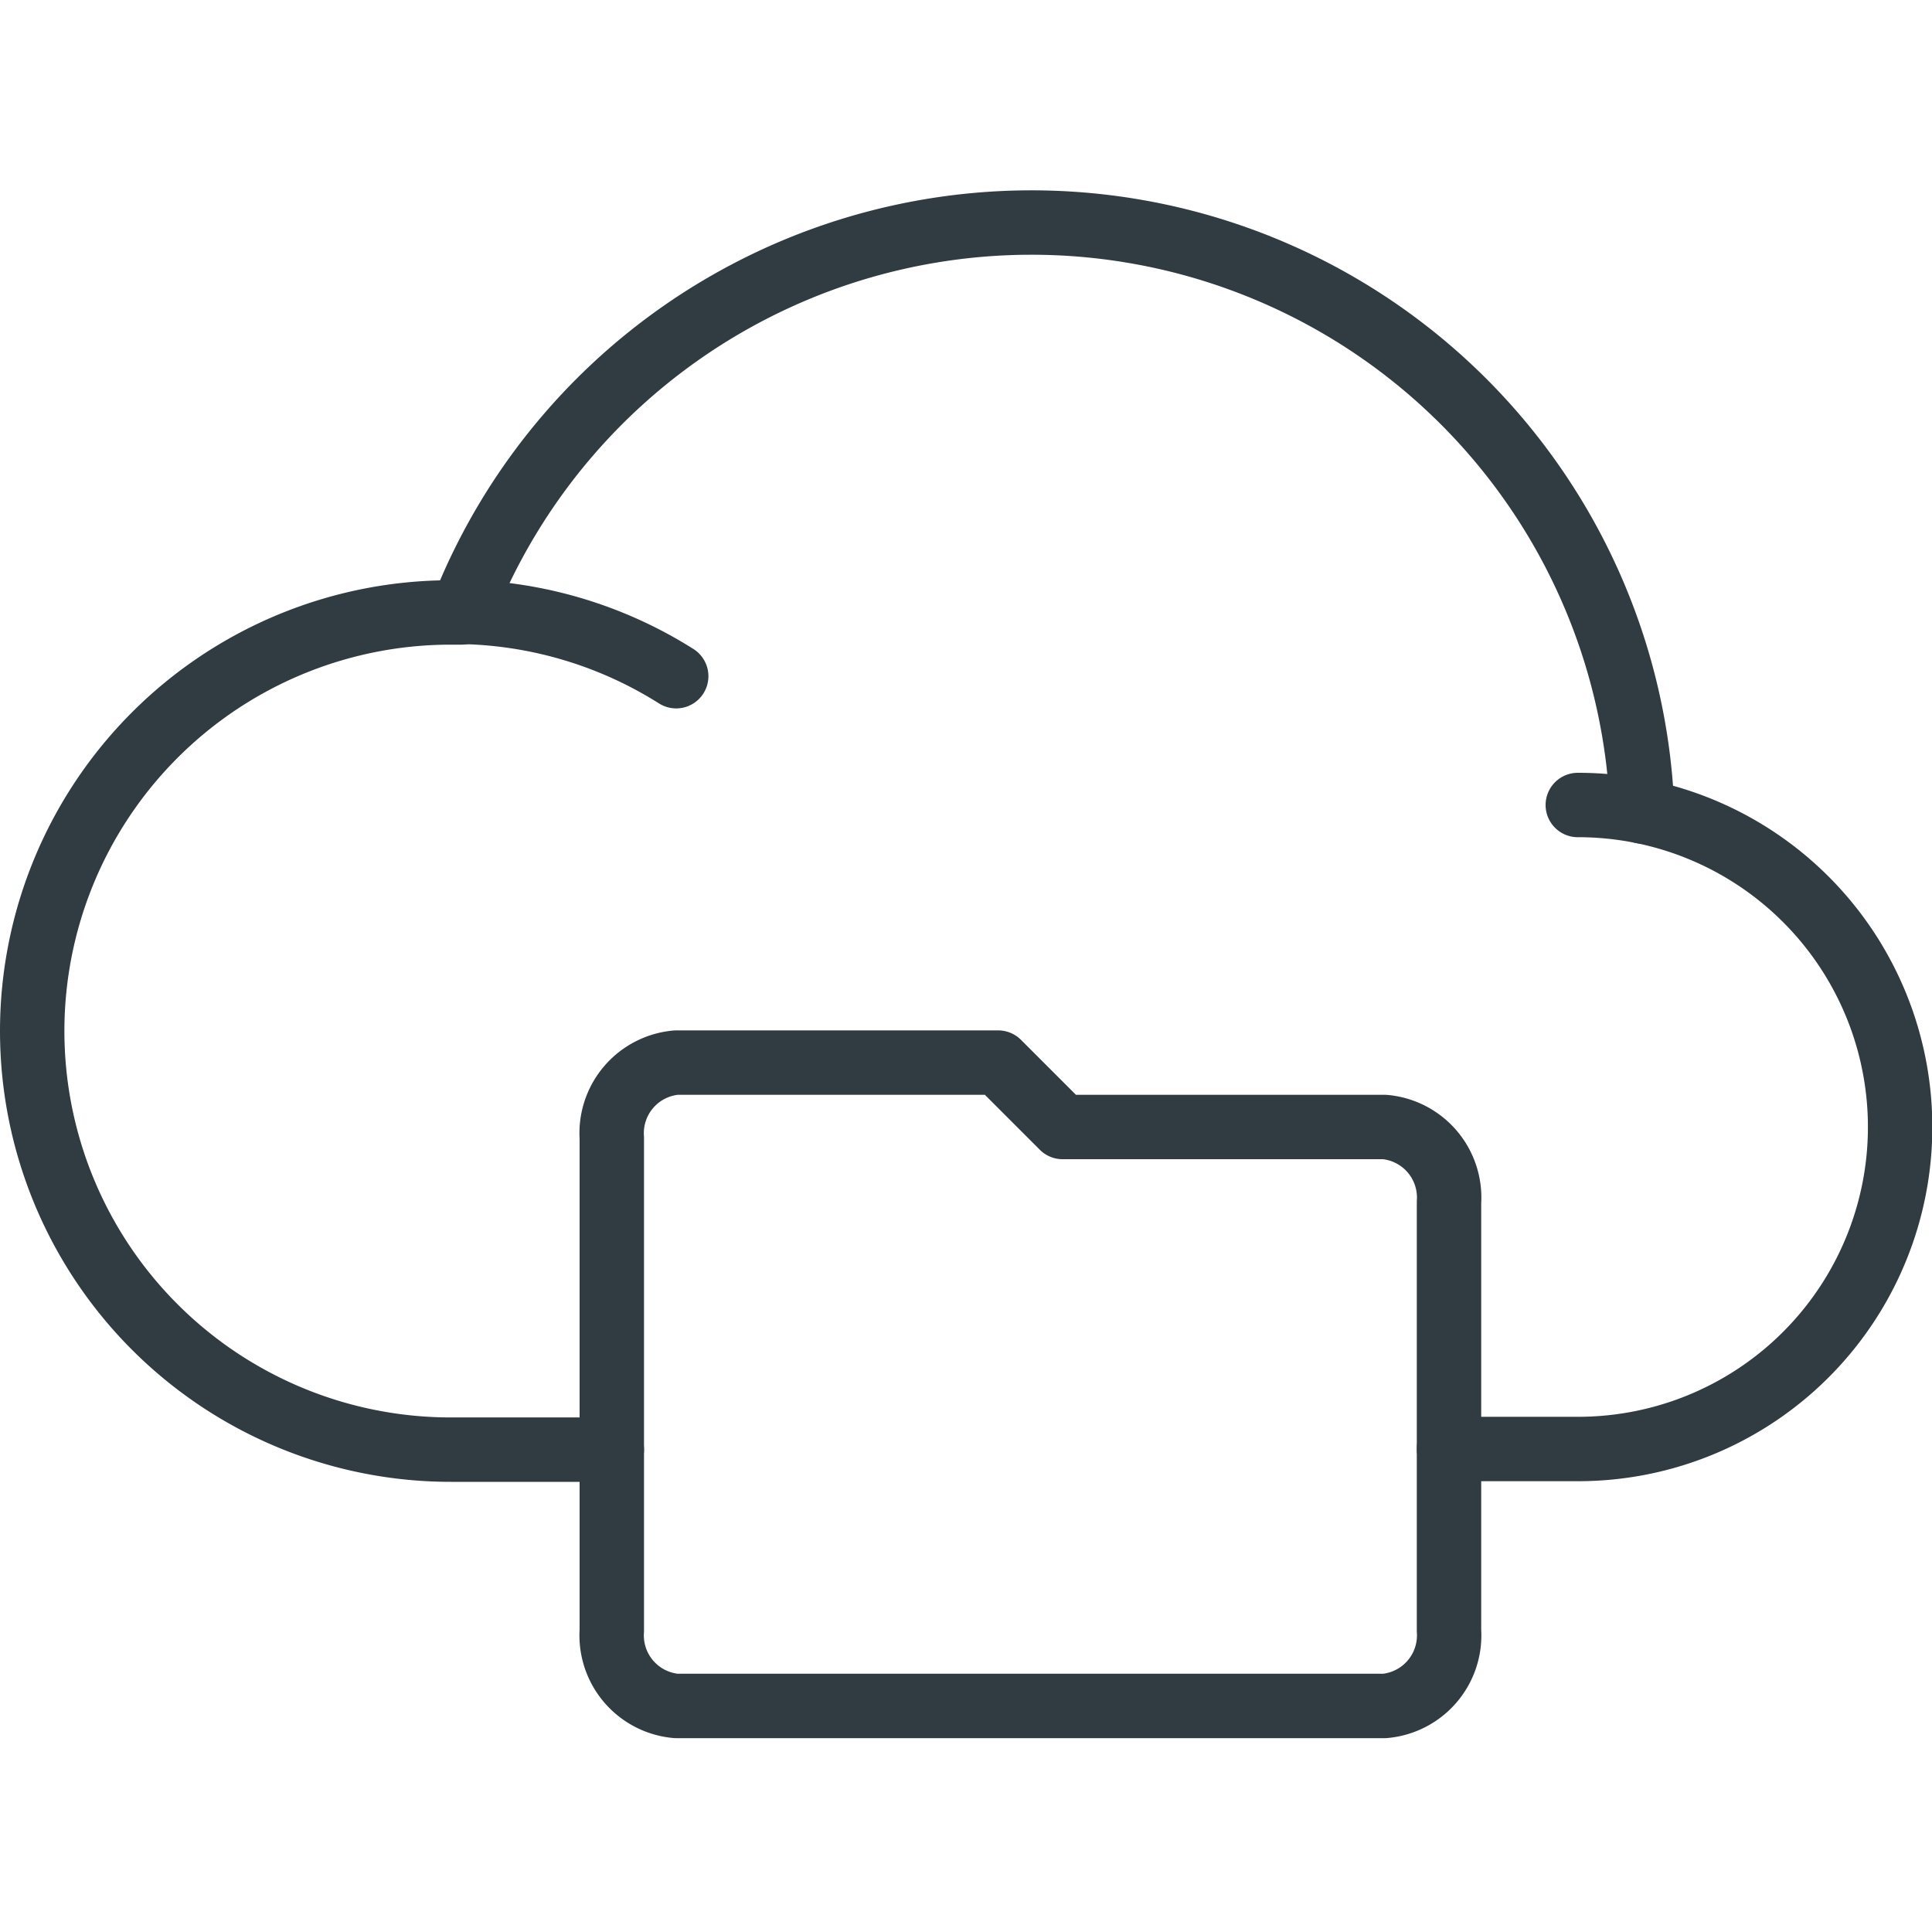
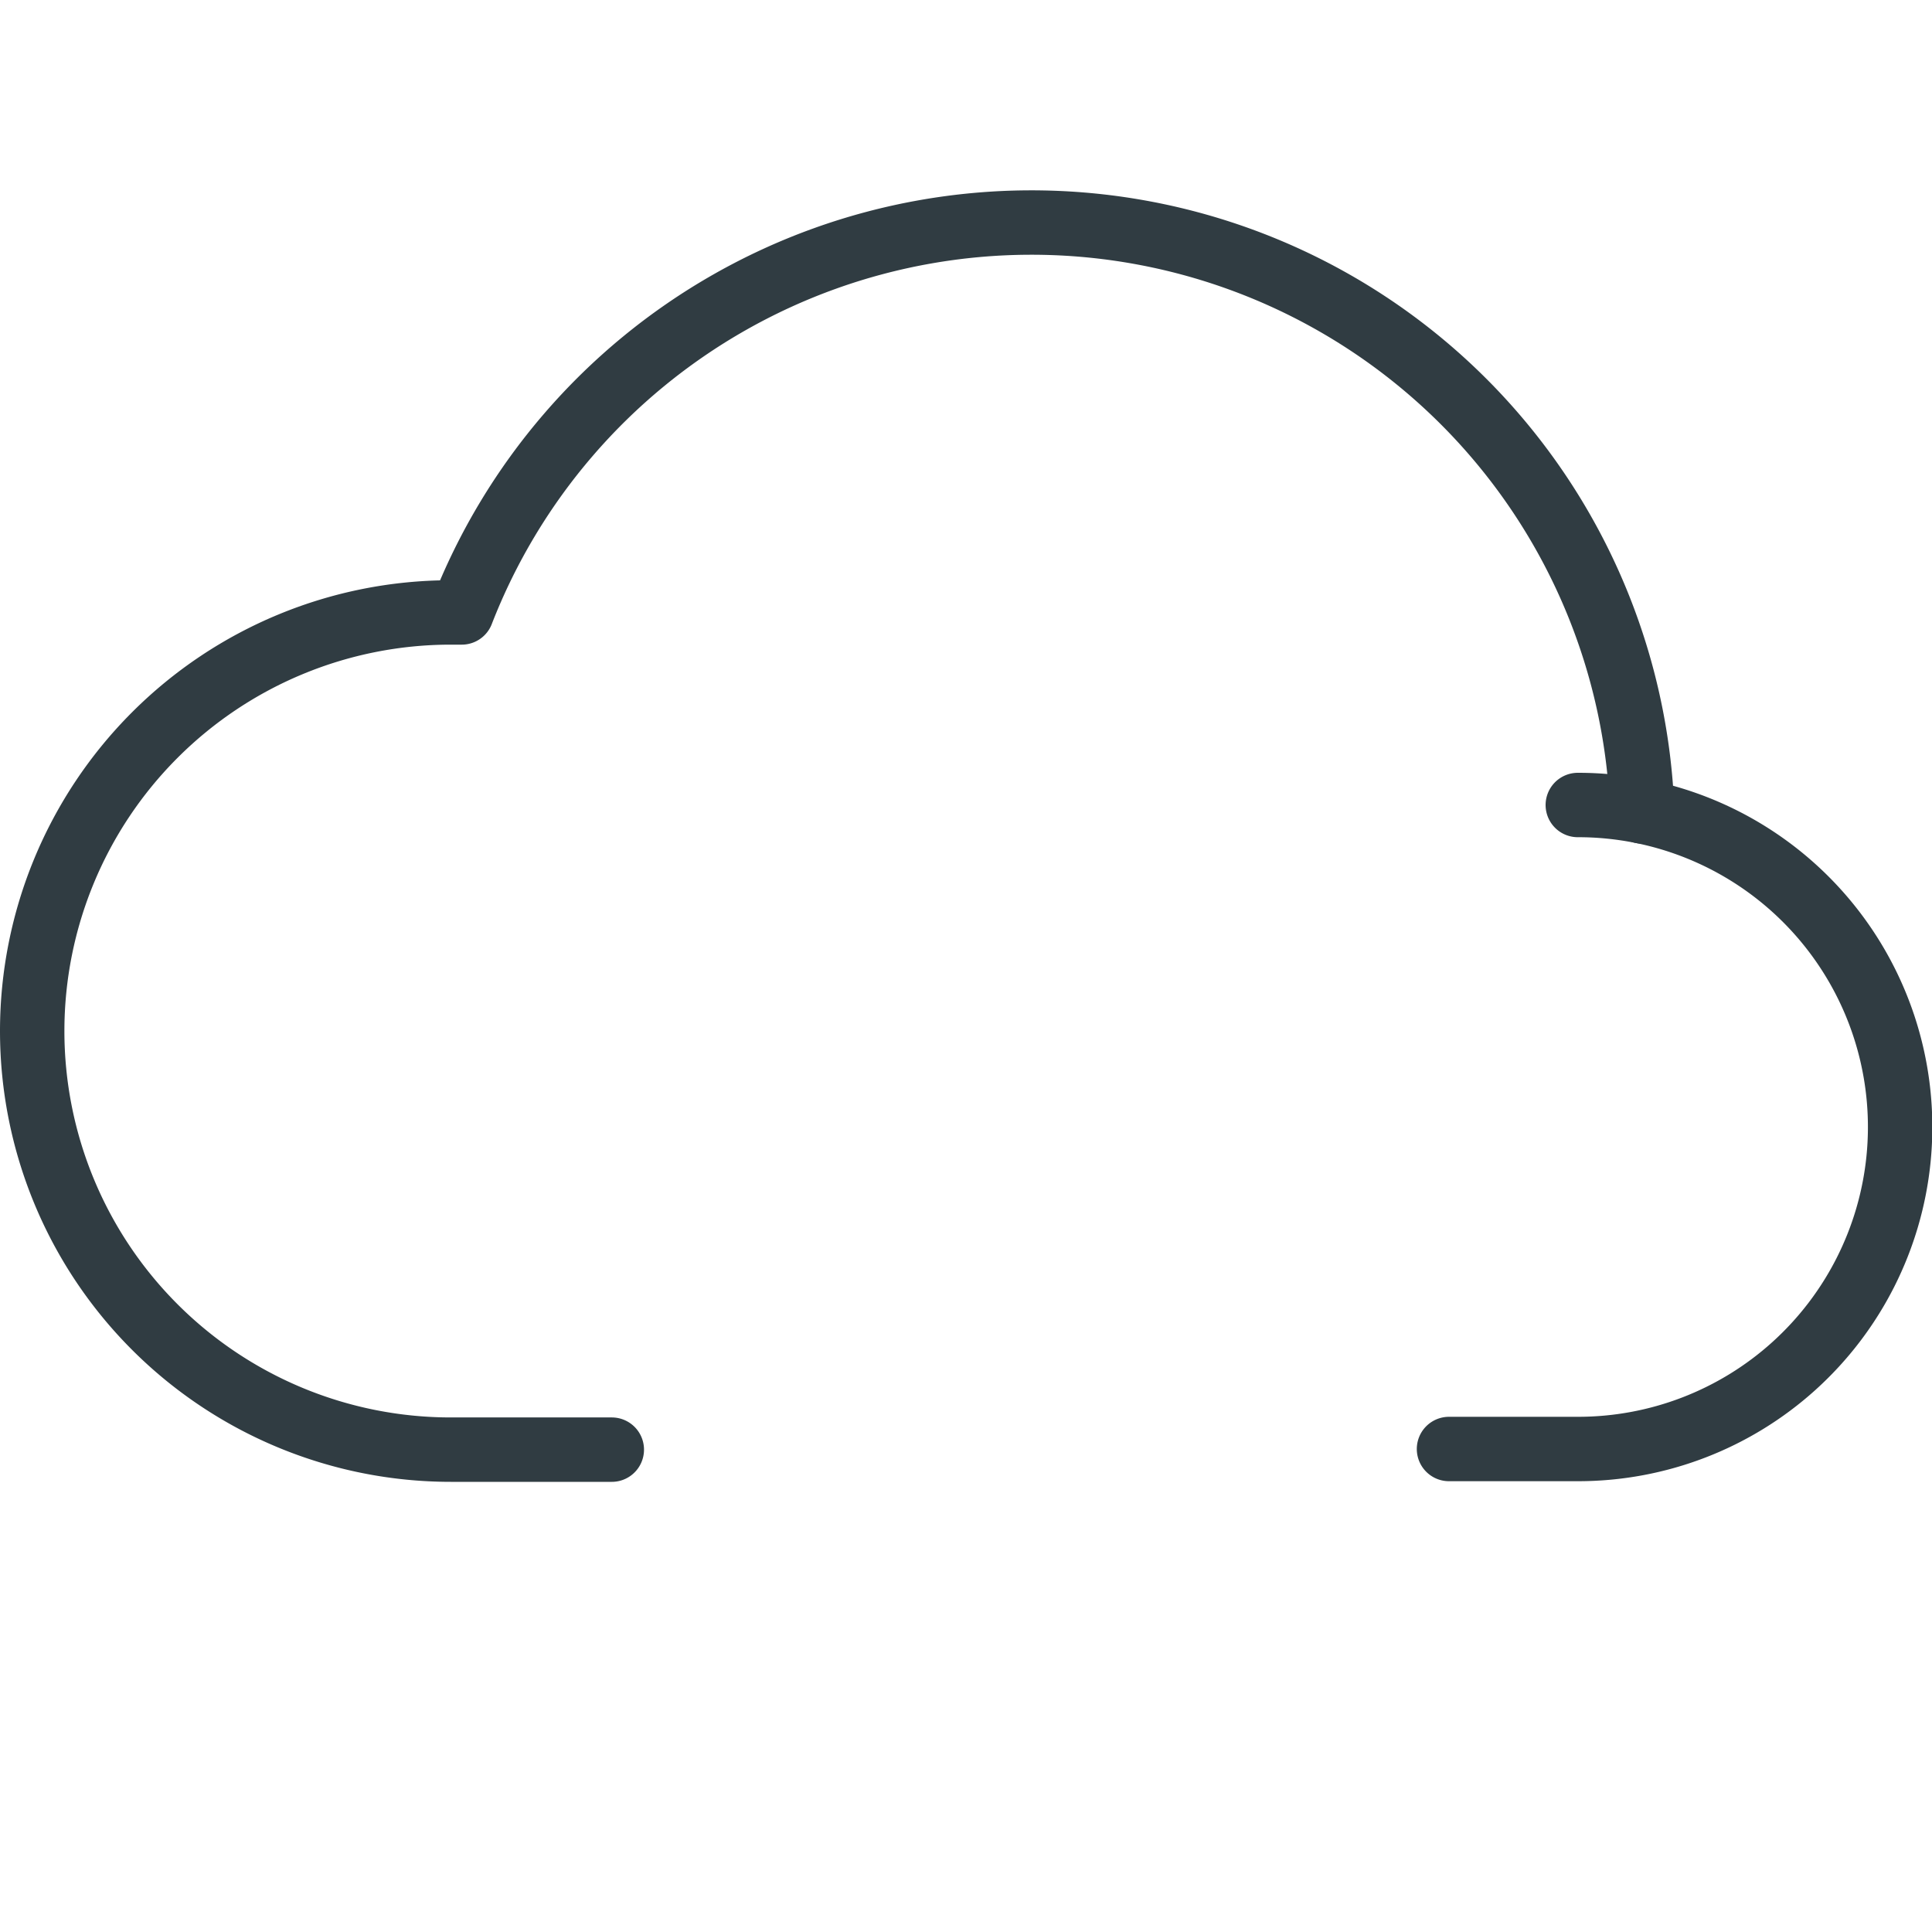
<svg xmlns="http://www.w3.org/2000/svg" viewBox="0 0 30 30">
  <title>Cloud Folder 3</title>
  <g id="Cloud_Folder_3" data-name="Cloud Folder 3">
    <g>
-       <path id="_Path_" data-name="&lt;Path&gt;" d="M21.5,17.5h-5l-1-1h-5a1.1,1.1,0,0,0-1,1.17v7.65a1.1,1.1,0,0,0,1,1.17h11a1.1,1.1,0,0,0,1-1.17V18.67A1.1,1.1,0,0,0,21.5,17.5Z" style="fill: none;stroke: #303c42;stroke-linecap: round;stroke-linejoin: round" />
-       <path d="M7,9.5a6.47,6.47,0,0,1,3.5,1" style="fill: none;stroke: #303c42;stroke-linecap: round;stroke-linejoin: round" />
      <path d="M24.5,12.5a5,5,0,0,1,1,.1" style="fill: none;stroke: #303c42;stroke-linecap: round;stroke-linejoin: round" />
      <path d="M22.5,22.5h2a5,5,0,0,0,1-9.9A9.49,9.49,0,0,0,7.17,9.51H7a6.5,6.5,0,0,0,0,13H9.5" style="fill: none;stroke: #303c42;stroke-linecap: round;stroke-linejoin: round" />
    </g>
  </g>
</svg>